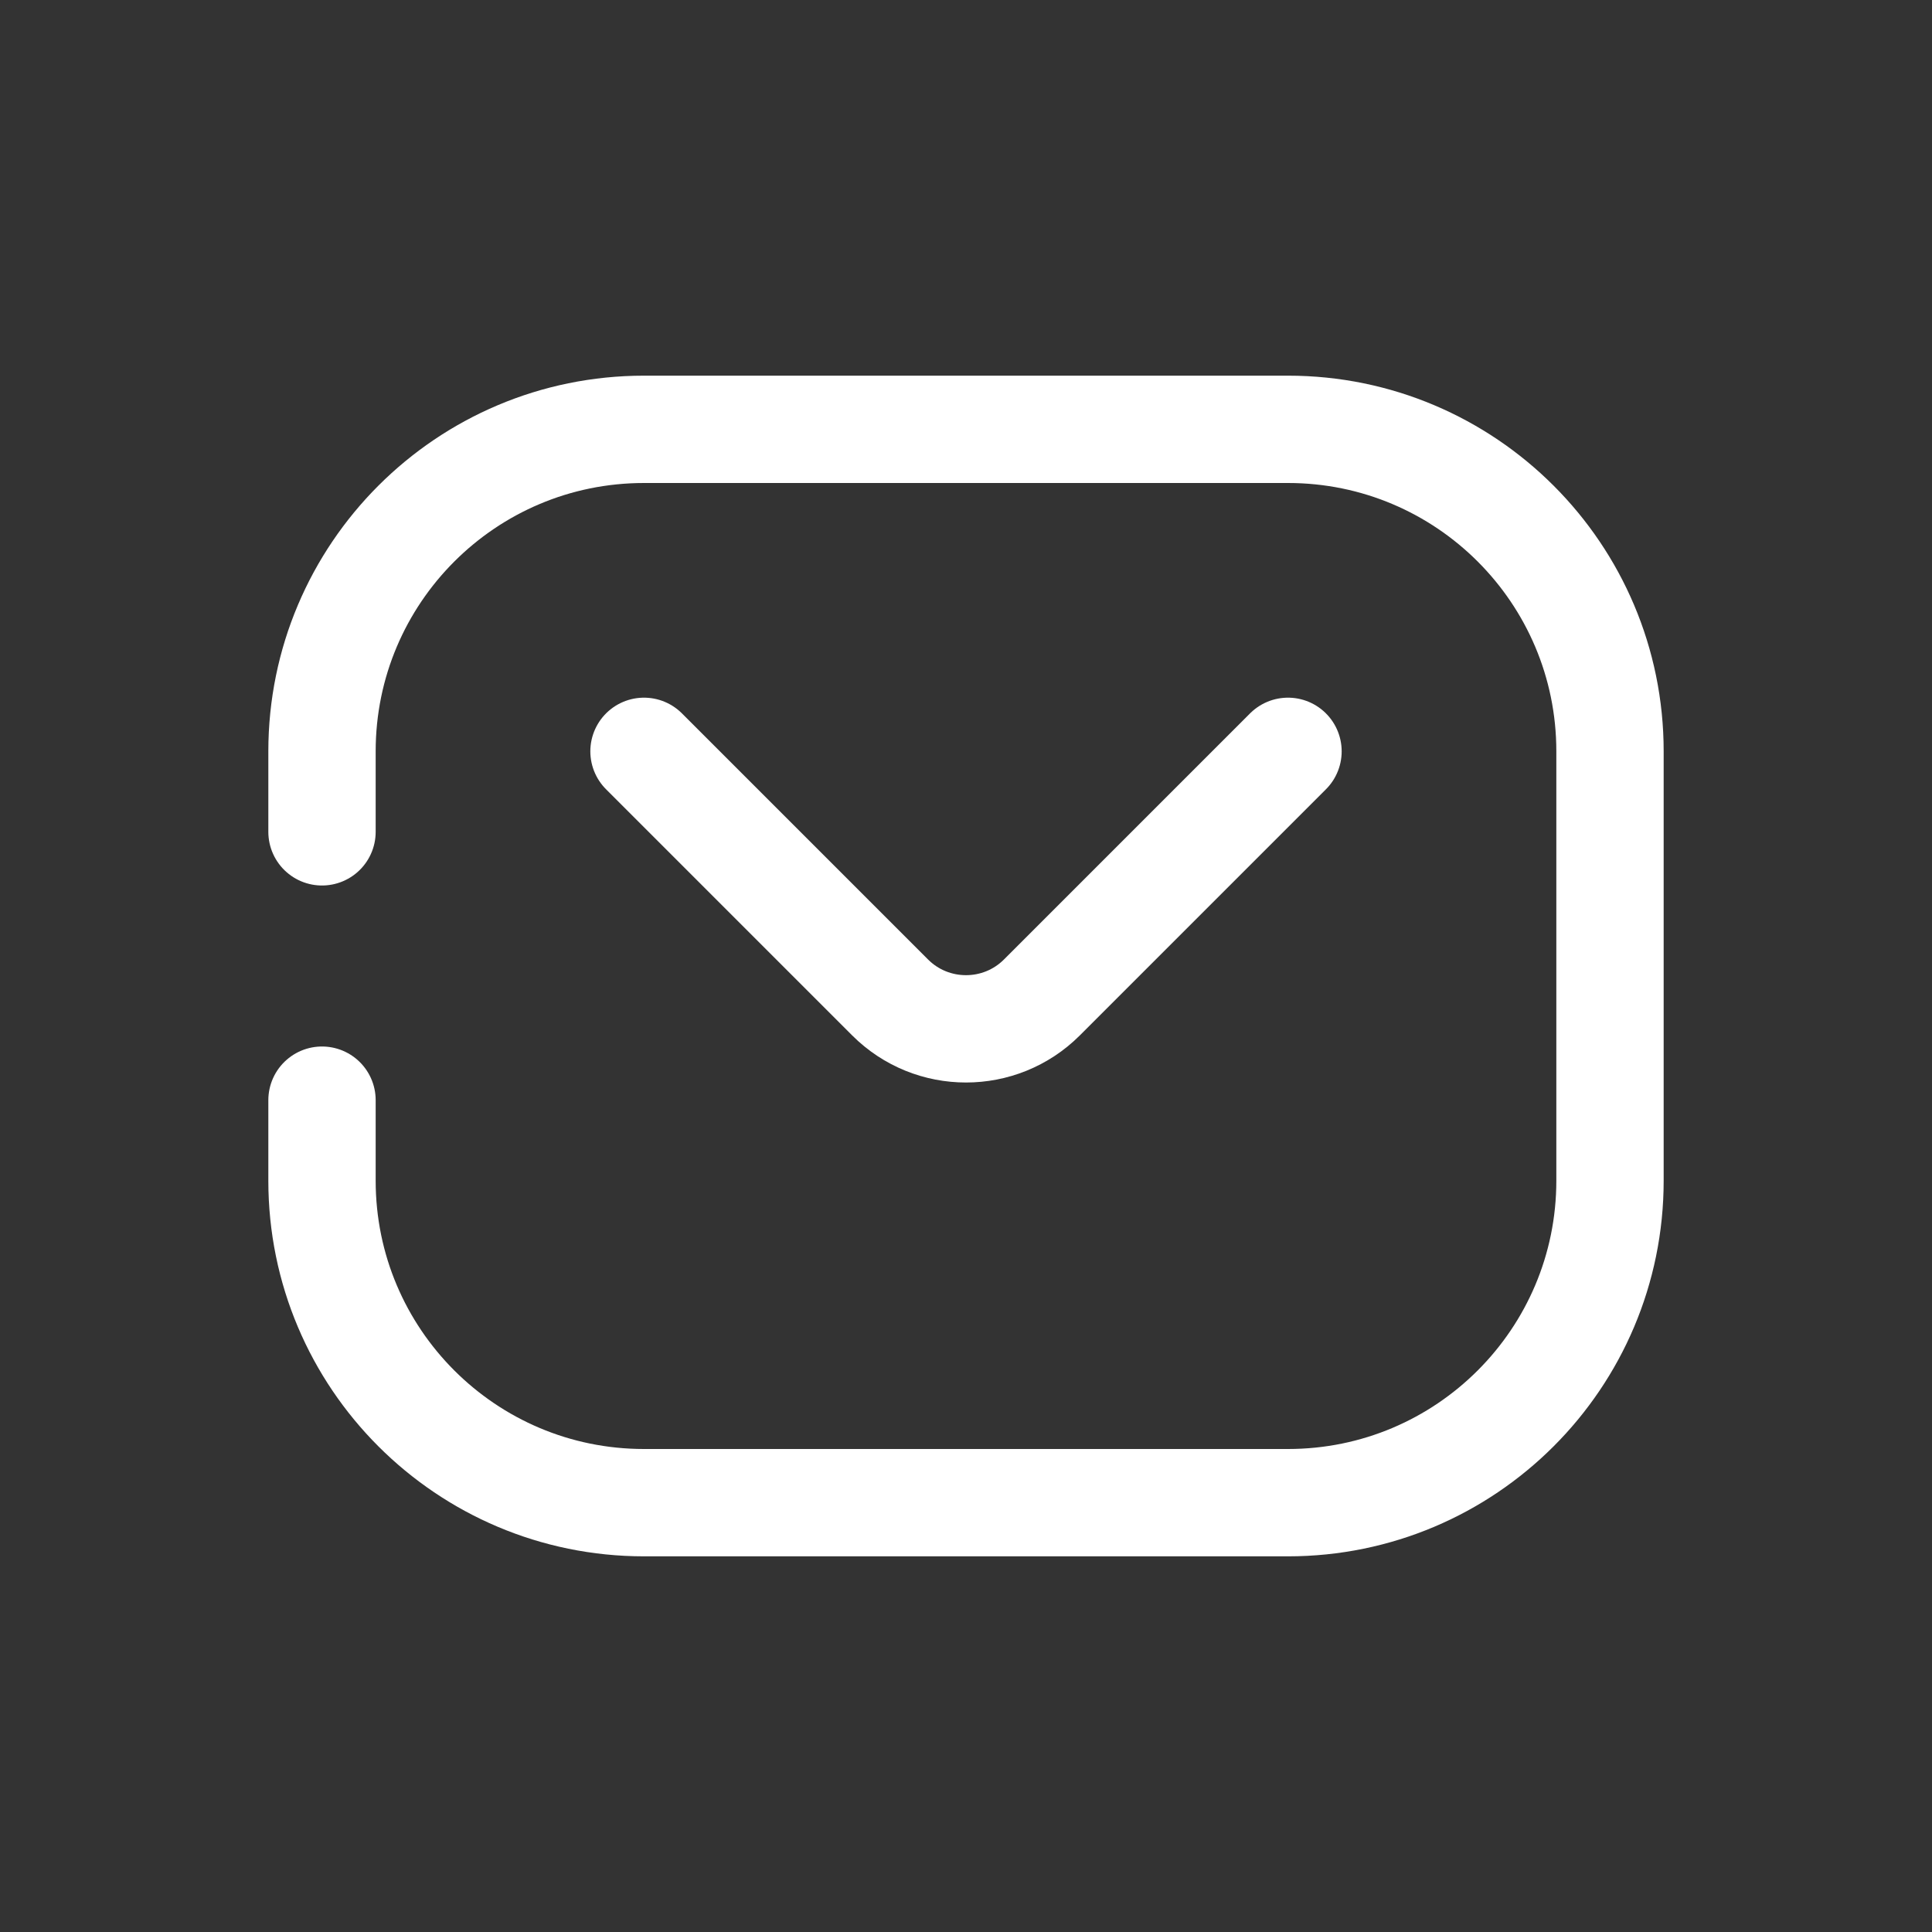
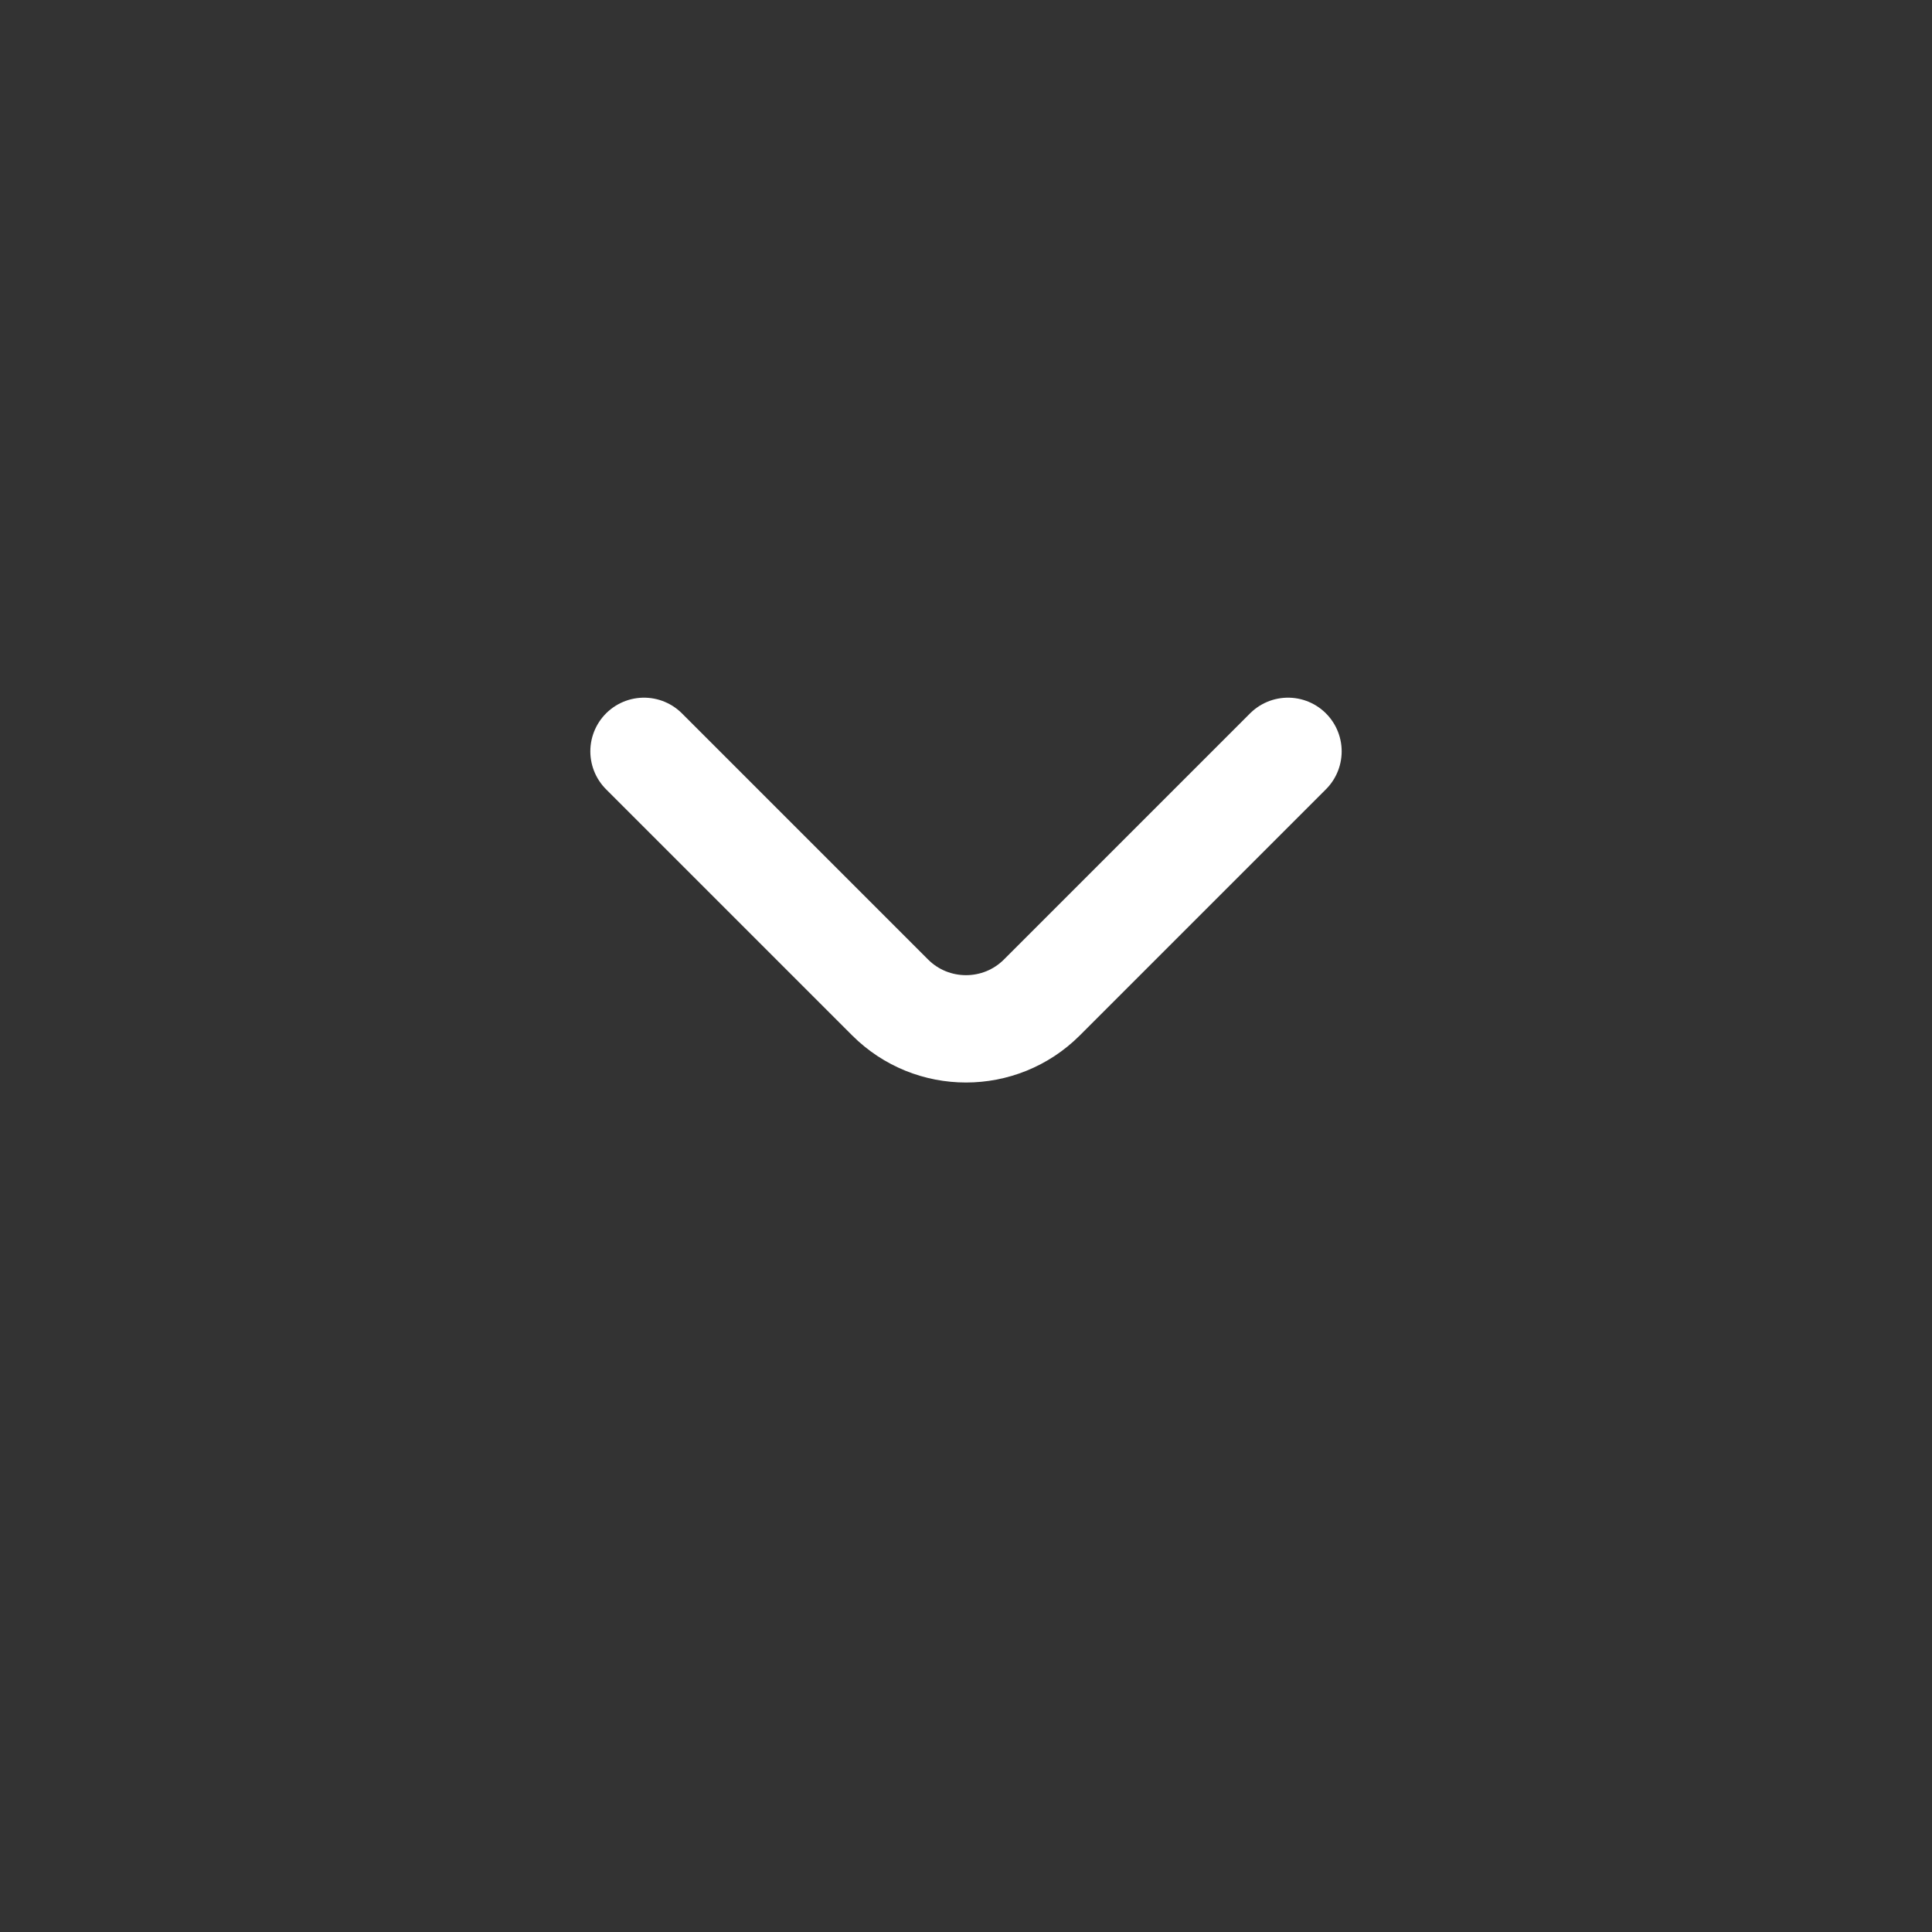
<svg xmlns="http://www.w3.org/2000/svg" width="18" height="18" viewBox="0 0 18 18" fill="none">
  <rect x="0" y="0" width="18" height="18" fill="#333333" stroke="none" />
-   <path d="M3 7.75V7C3 5.343 4.343 4 6 4H12C13.657 4 15 5.343 15 7V11C15 12.657 13.657 14 12 14H6C4.343 14 3 12.657 3 11V10.25" stroke="white" stroke-linecap="round" />
  <path d="M6 7L8.293 9.293C8.683 9.683 9.317 9.683 9.707 9.293L12 7" stroke="white" stroke-linecap="round" stroke-linejoin="round" />
</svg>